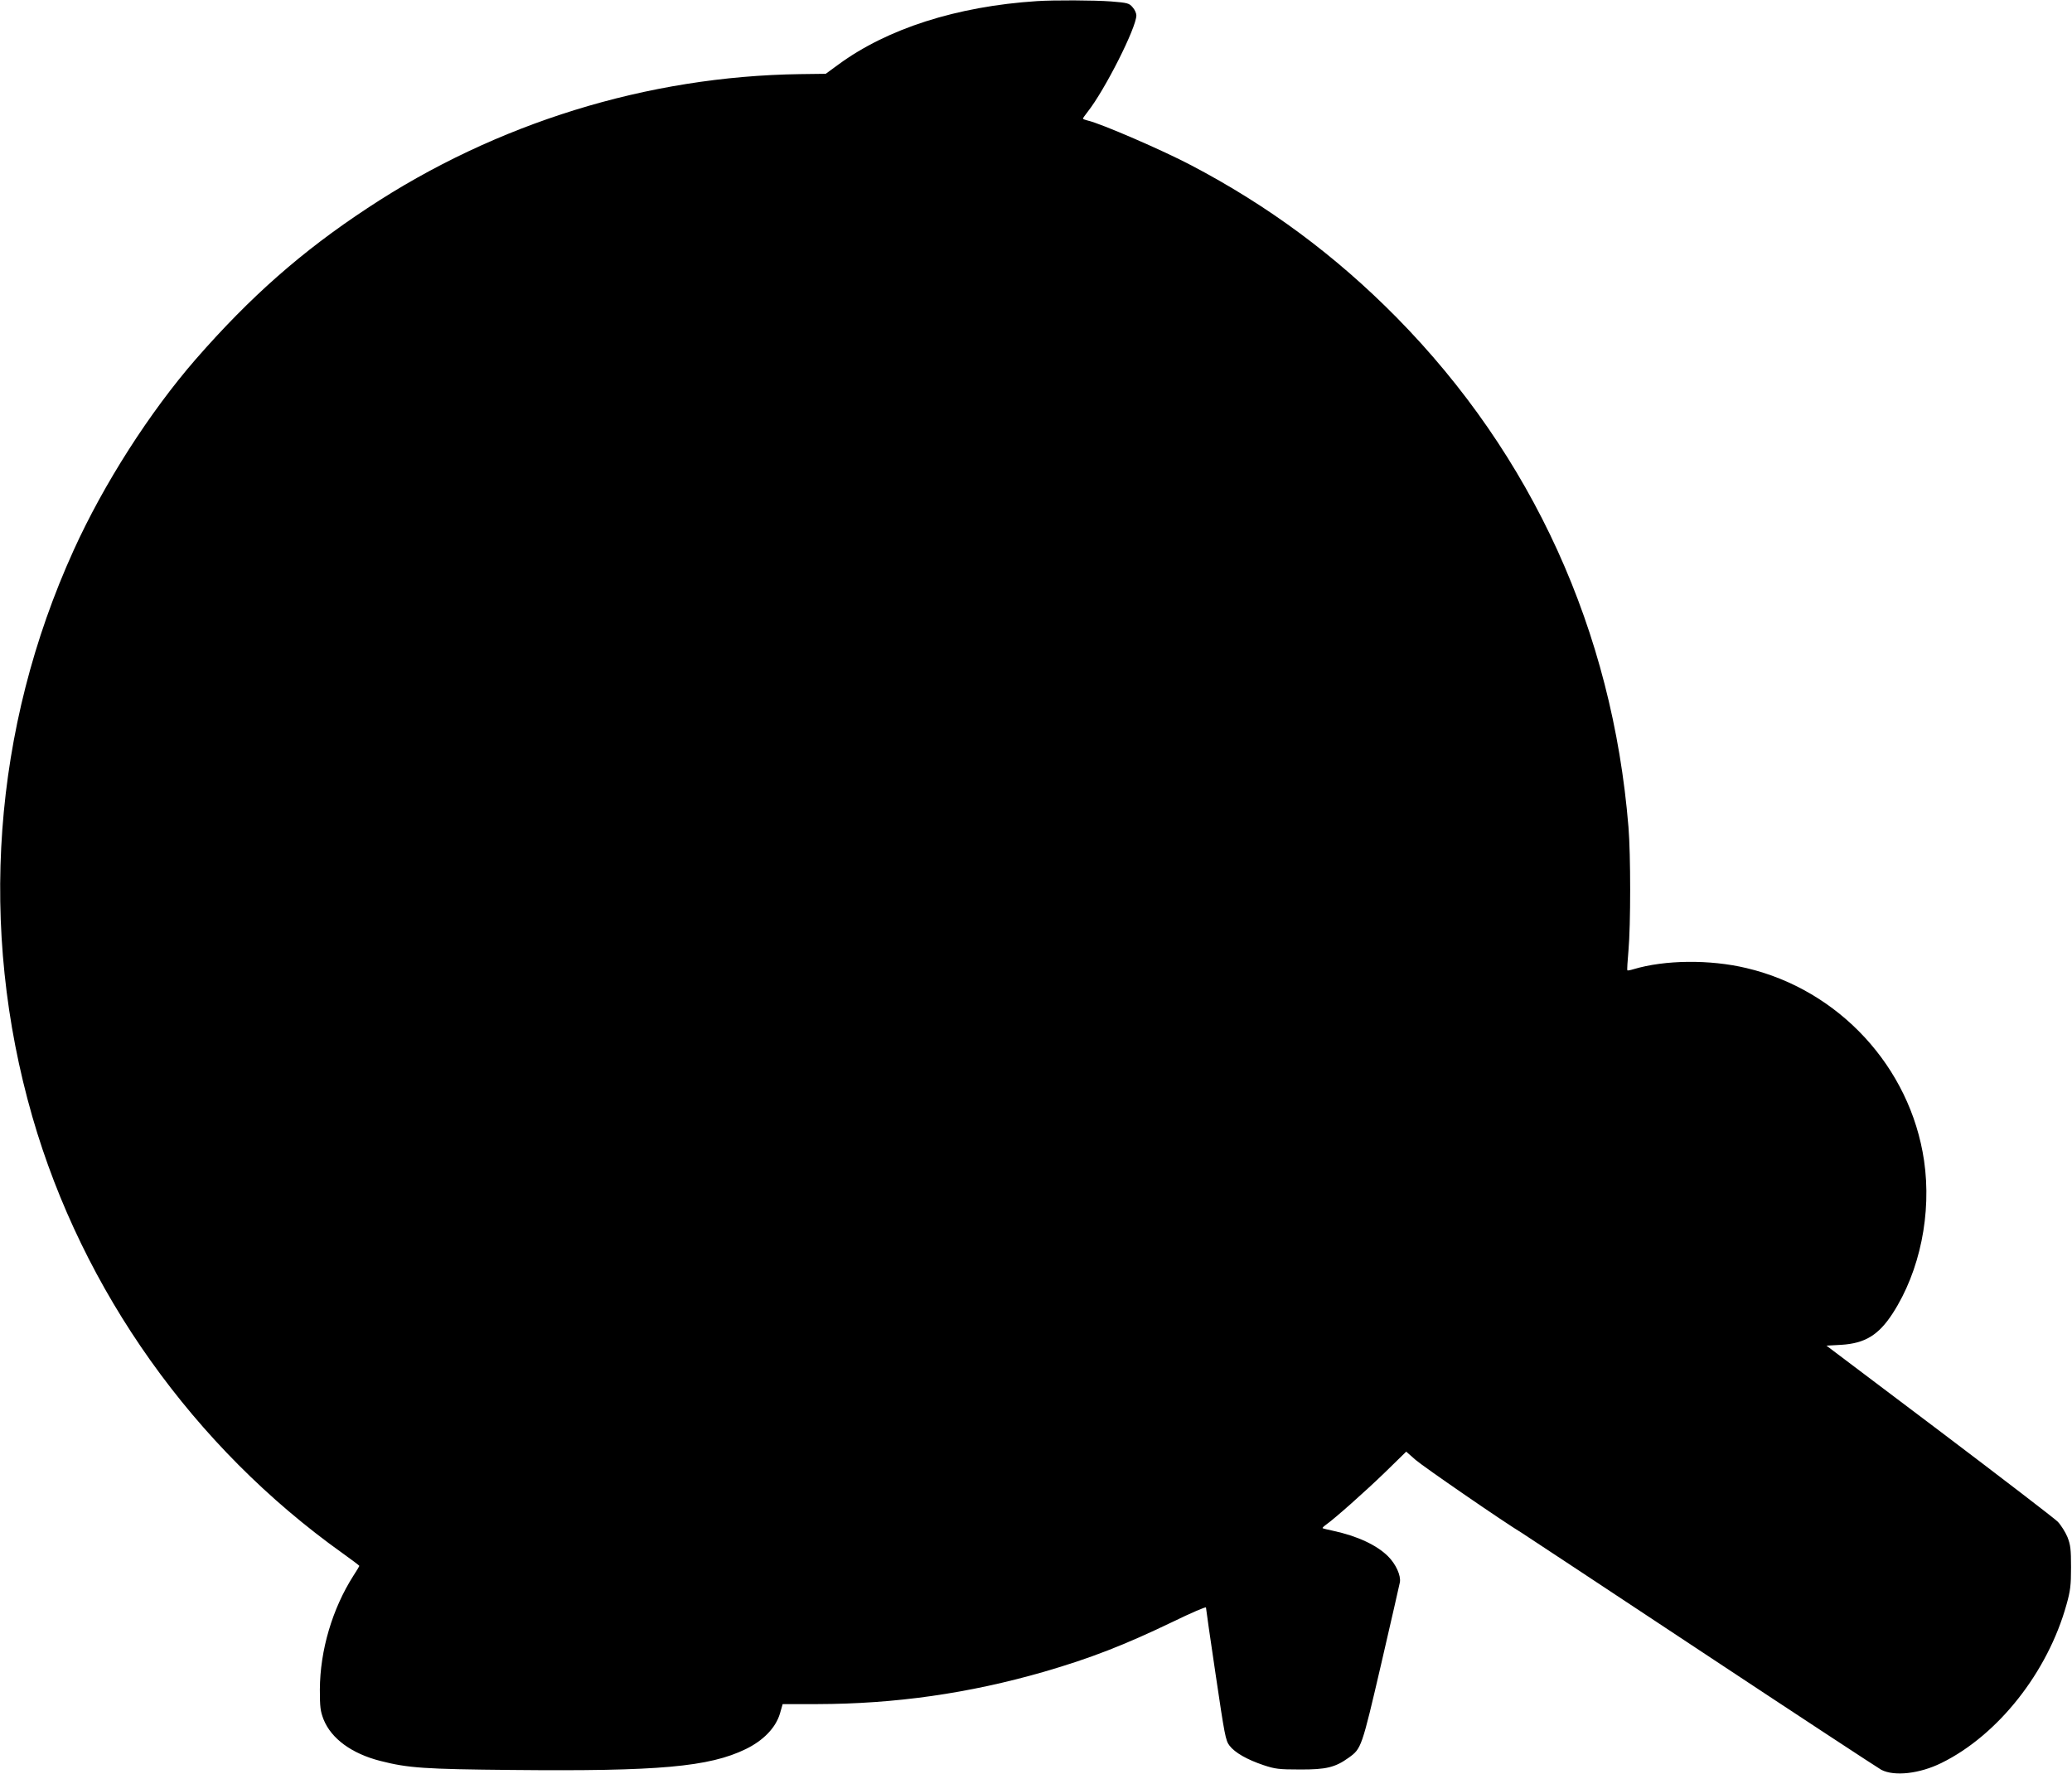
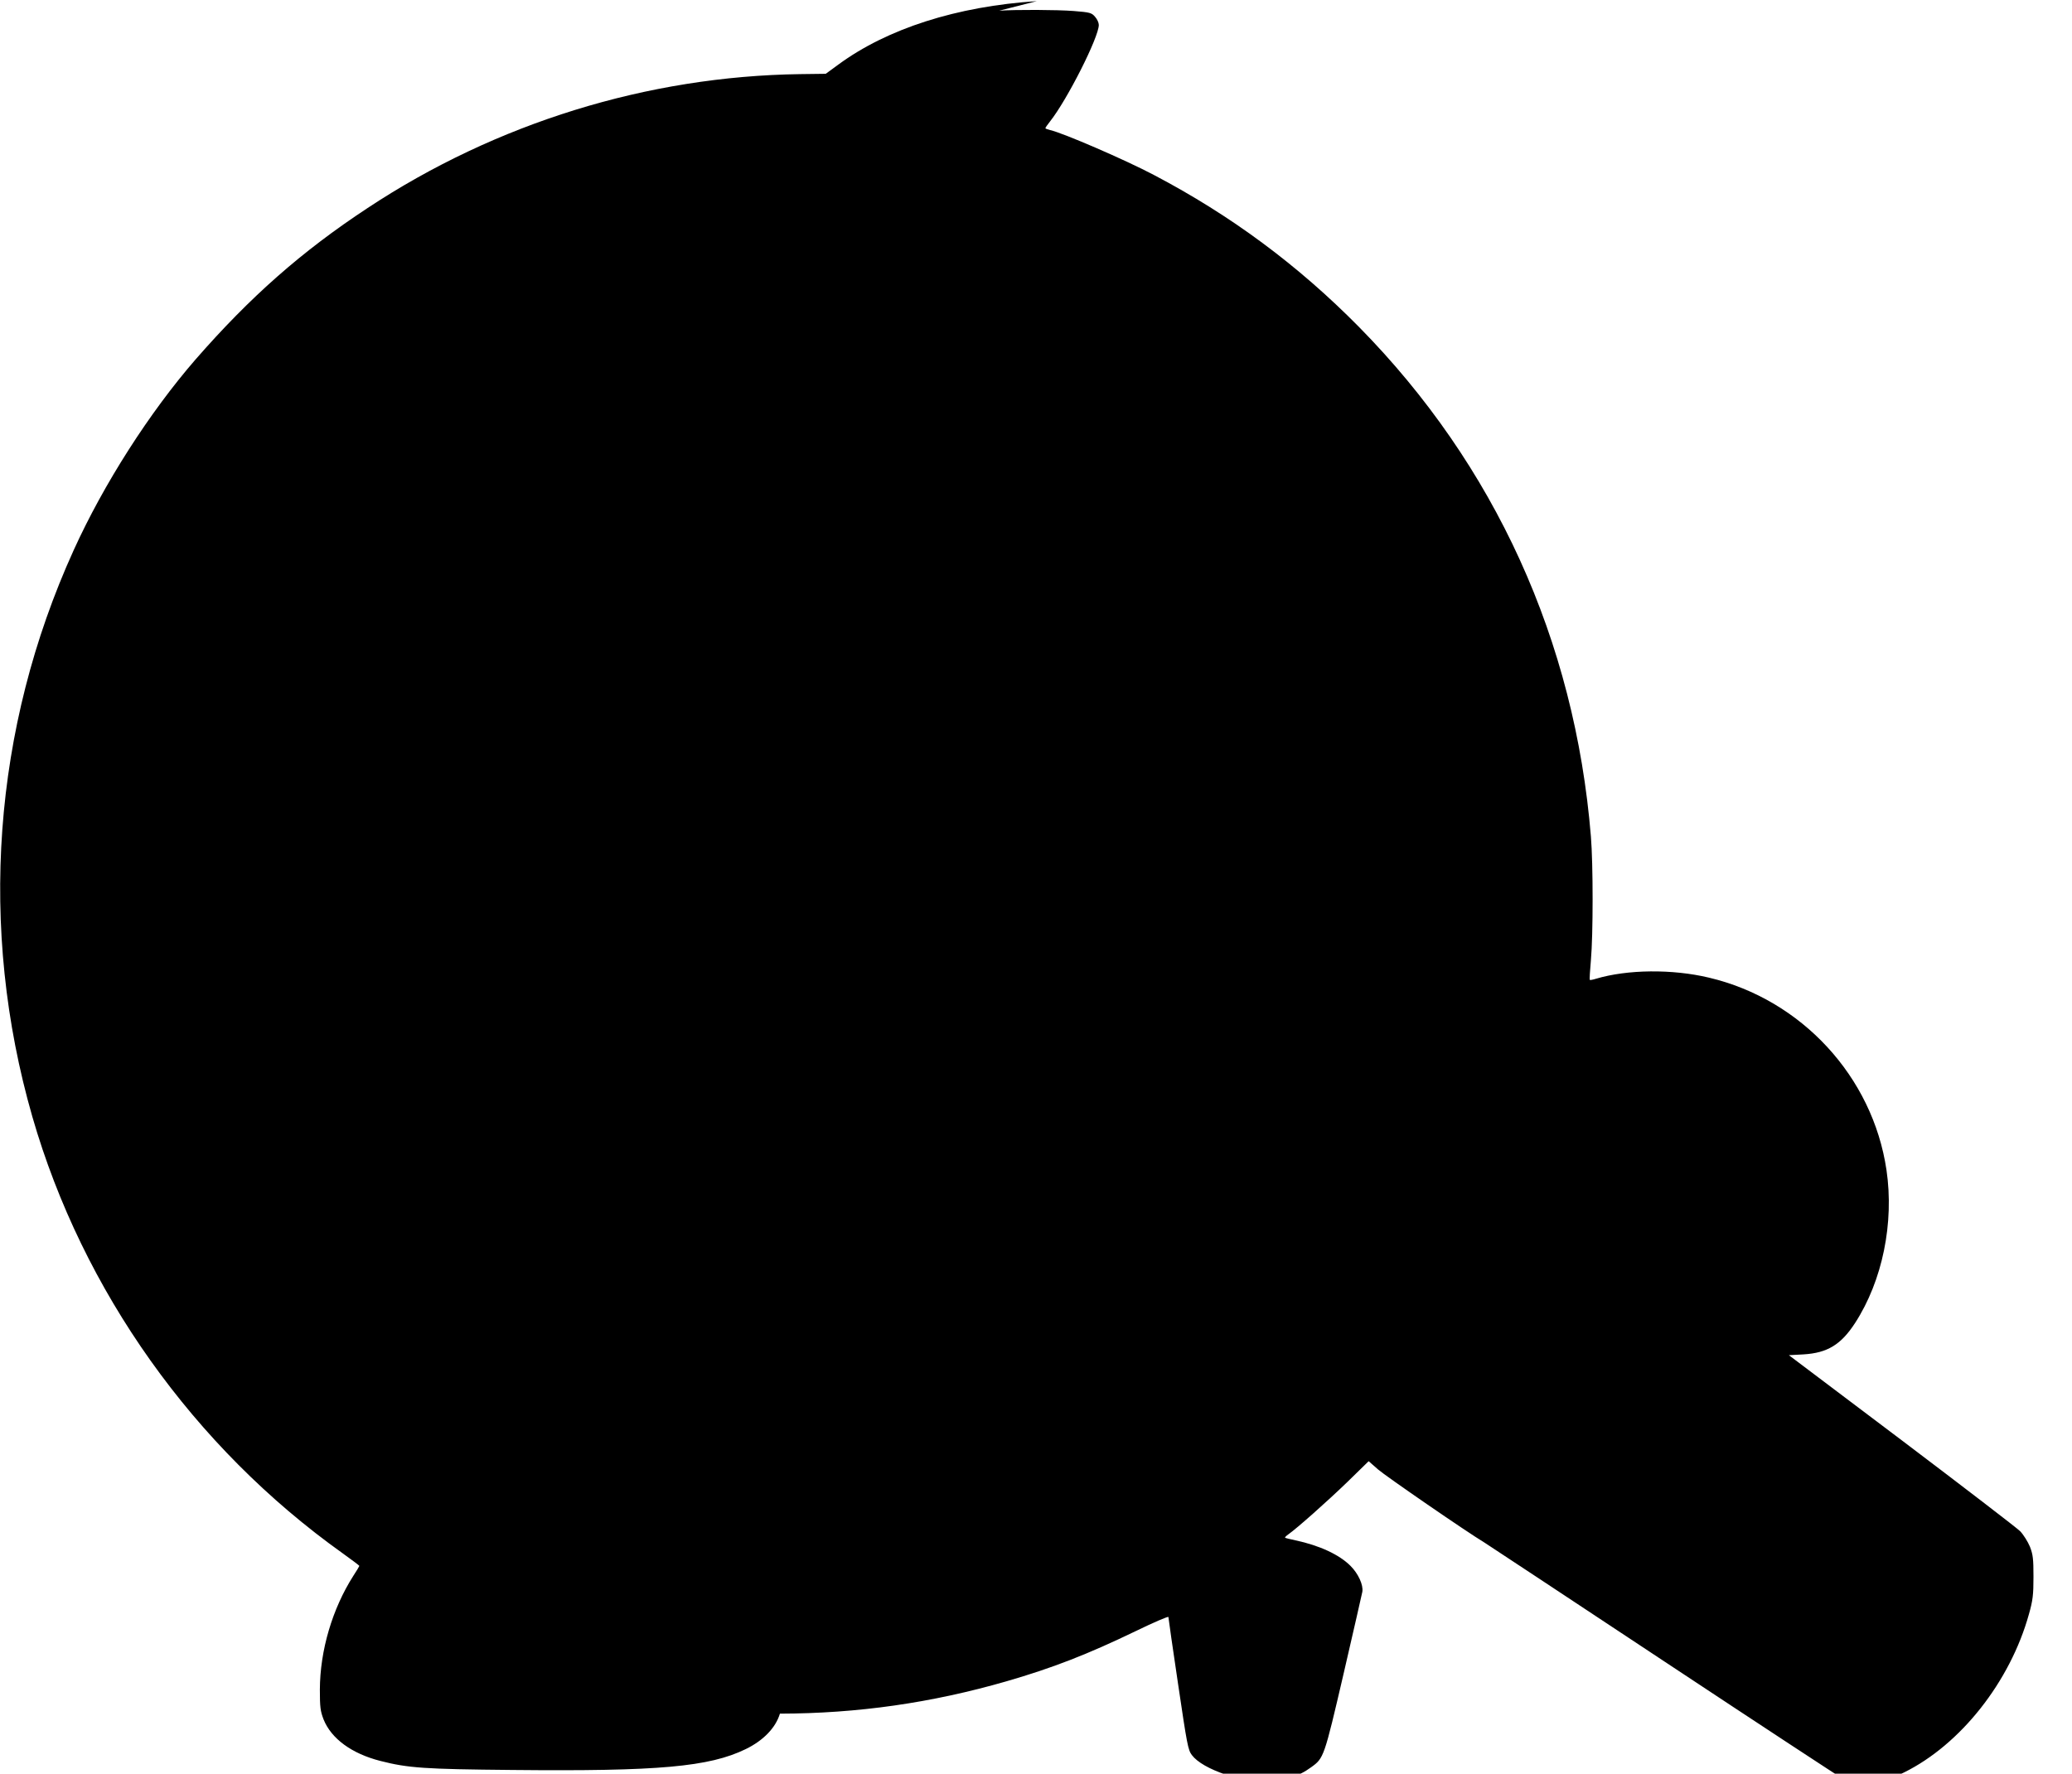
<svg xmlns="http://www.w3.org/2000/svg" version="1.0" width="1280pt" height="1096pt" viewBox="0 0 1280 1096" preserveAspectRatio="xMidYMid meet">
  <g transform="translate(0,1096) scale(0.1,-0.1)" fill="#000000" stroke="none">
-     <path d="M6405 10953 c-494 -32 -924 -170 -1226 -392 l-78 -57 -158 -2 c-942 -13 -1878 -302 -2673 -828 -407 -268 -724 -548 -1061 -934 -285 -328 -568 -770 -754 -1180 -500 -1100 -590 -2336 -255 -3501 310 -1075 996 -2041 1918 -2698 56 -40 102 -75 102 -77 0 -2 -16 -29 -37 -61 -130 -204 -206 -461 -207 -703 0 -109 3 -133 23 -185 48 -119 174 -211 350 -256 172 -44 272 -51 816 -56 904 -9 1216 19 1442 129 109 53 185 132 211 219 l17 59 215 0 c479 1 936 66 1400 200 286 83 497 165 798 310 111 54 202 93 202 87 0 -7 27 -194 60 -416 55 -371 61 -406 85 -437 33 -44 109 -87 210 -121 72 -24 95 -27 225 -27 162 -1 219 13 302 73 78 56 80 61 200 577 61 263 113 492 116 507 7 42 -25 112 -73 160 -70 70 -191 126 -340 158 -33 7 -62 14 -64 16 -3 2 6 11 20 21 54 38 242 205 365 324 l131 128 58 -51 c47 -41 543 -383 659 -453 17 -11 516 -340 1109 -733 592 -392 1092 -720 1109 -729 81 -42 237 -24 371 42 350 172 657 561 773 979 24 85 28 119 28 230 0 112 -3 138 -22 187 -13 31 -40 74 -60 95 -21 21 -351 274 -733 563 l-696 525 91 5 c147 9 231 60 318 194 169 261 242 618 194 945 -85 577 -525 1054 -1097 1189 -226 54 -504 51 -698 -7 -19 -6 -36 -9 -38 -7 -2 2 1 57 7 122 14 156 14 594 0 764 -99 1211 -593 2296 -1433 3149 -377 382 -791 689 -1267 939 -174 92 -562 260 -640 277 -16 4 -30 9 -30 12 0 3 13 22 29 42 106 134 301 520 301 596 0 13 -10 36 -23 50 -21 25 -31 28 -132 36 -105 8 -355 9 -460 2z" />
+     <path d="M6405 10953 c-494 -32 -924 -170 -1226 -392 l-78 -57 -158 -2 c-942 -13 -1878 -302 -2673 -828 -407 -268 -724 -548 -1061 -934 -285 -328 -568 -770 -754 -1180 -500 -1100 -590 -2336 -255 -3501 310 -1075 996 -2041 1918 -2698 56 -40 102 -75 102 -77 0 -2 -16 -29 -37 -61 -130 -204 -206 -461 -207 -703 0 -109 3 -133 23 -185 48 -119 174 -211 350 -256 172 -44 272 -51 816 -56 904 -9 1216 19 1442 129 109 53 185 132 211 219 c479 1 936 66 1400 200 286 83 497 165 798 310 111 54 202 93 202 87 0 -7 27 -194 60 -416 55 -371 61 -406 85 -437 33 -44 109 -87 210 -121 72 -24 95 -27 225 -27 162 -1 219 13 302 73 78 56 80 61 200 577 61 263 113 492 116 507 7 42 -25 112 -73 160 -70 70 -191 126 -340 158 -33 7 -62 14 -64 16 -3 2 6 11 20 21 54 38 242 205 365 324 l131 128 58 -51 c47 -41 543 -383 659 -453 17 -11 516 -340 1109 -733 592 -392 1092 -720 1109 -729 81 -42 237 -24 371 42 350 172 657 561 773 979 24 85 28 119 28 230 0 112 -3 138 -22 187 -13 31 -40 74 -60 95 -21 21 -351 274 -733 563 l-696 525 91 5 c147 9 231 60 318 194 169 261 242 618 194 945 -85 577 -525 1054 -1097 1189 -226 54 -504 51 -698 -7 -19 -6 -36 -9 -38 -7 -2 2 1 57 7 122 14 156 14 594 0 764 -99 1211 -593 2296 -1433 3149 -377 382 -791 689 -1267 939 -174 92 -562 260 -640 277 -16 4 -30 9 -30 12 0 3 13 22 29 42 106 134 301 520 301 596 0 13 -10 36 -23 50 -21 25 -31 28 -132 36 -105 8 -355 9 -460 2z" />
  </g>
</svg>